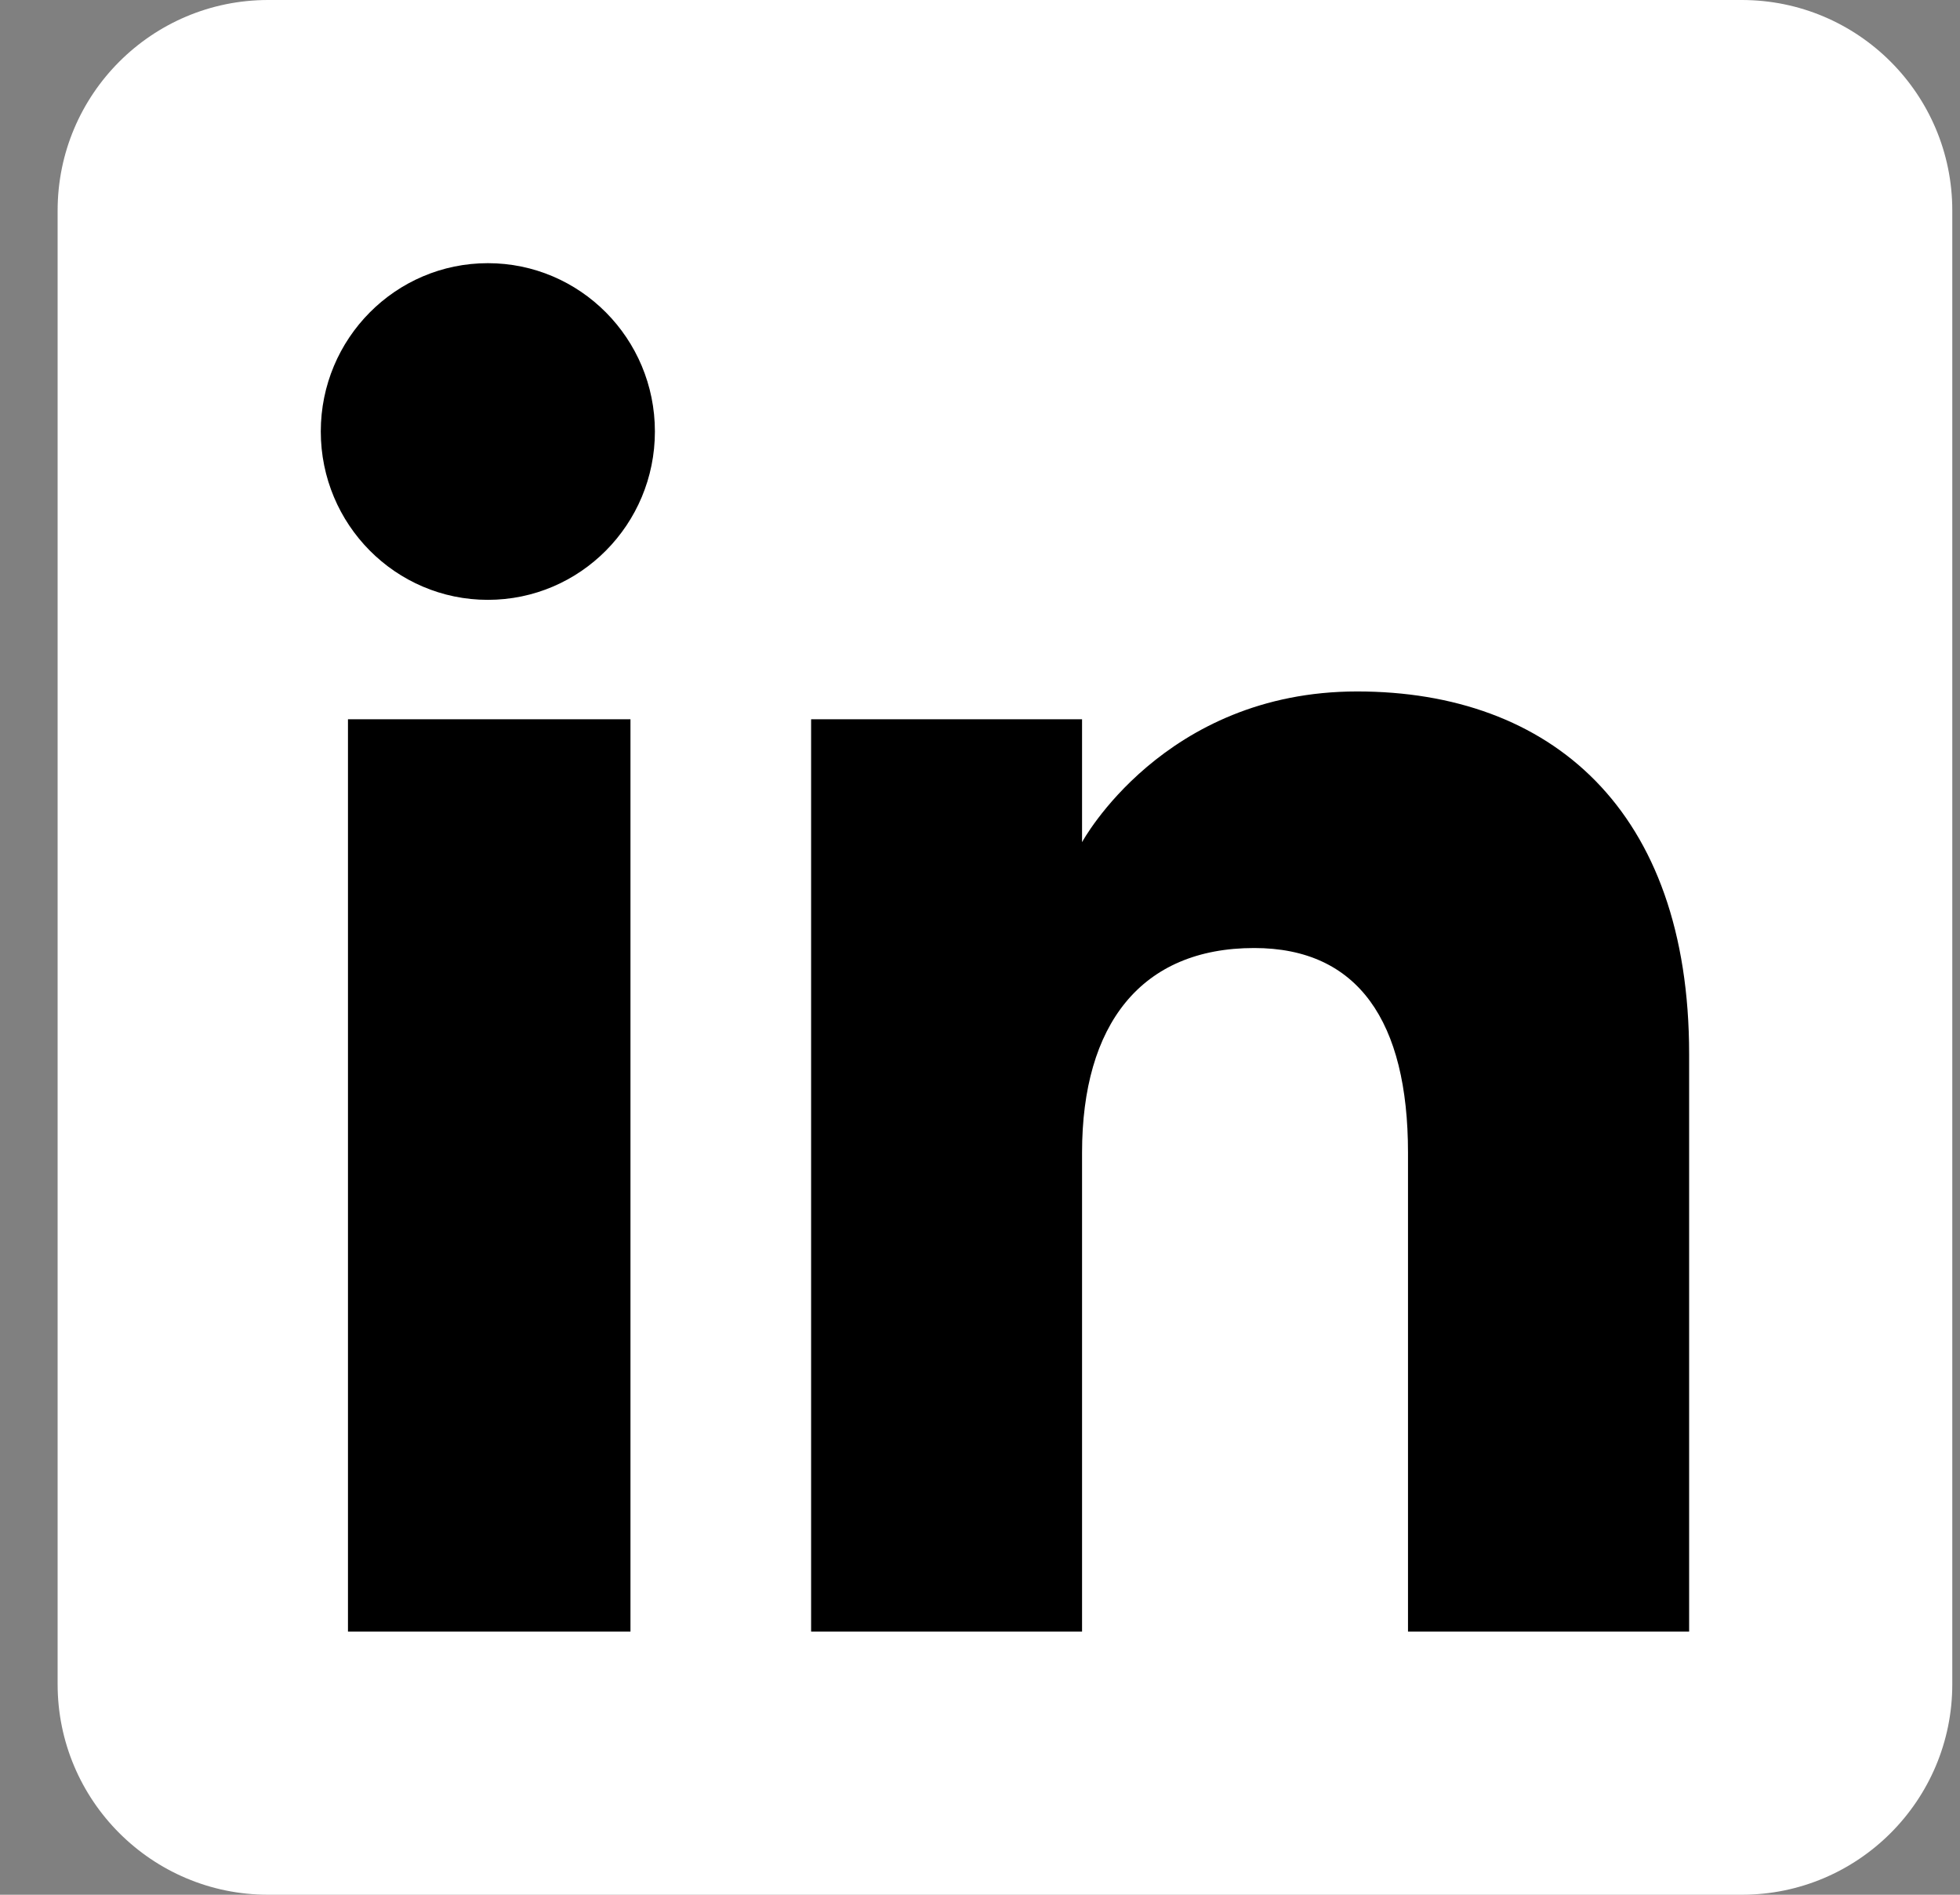
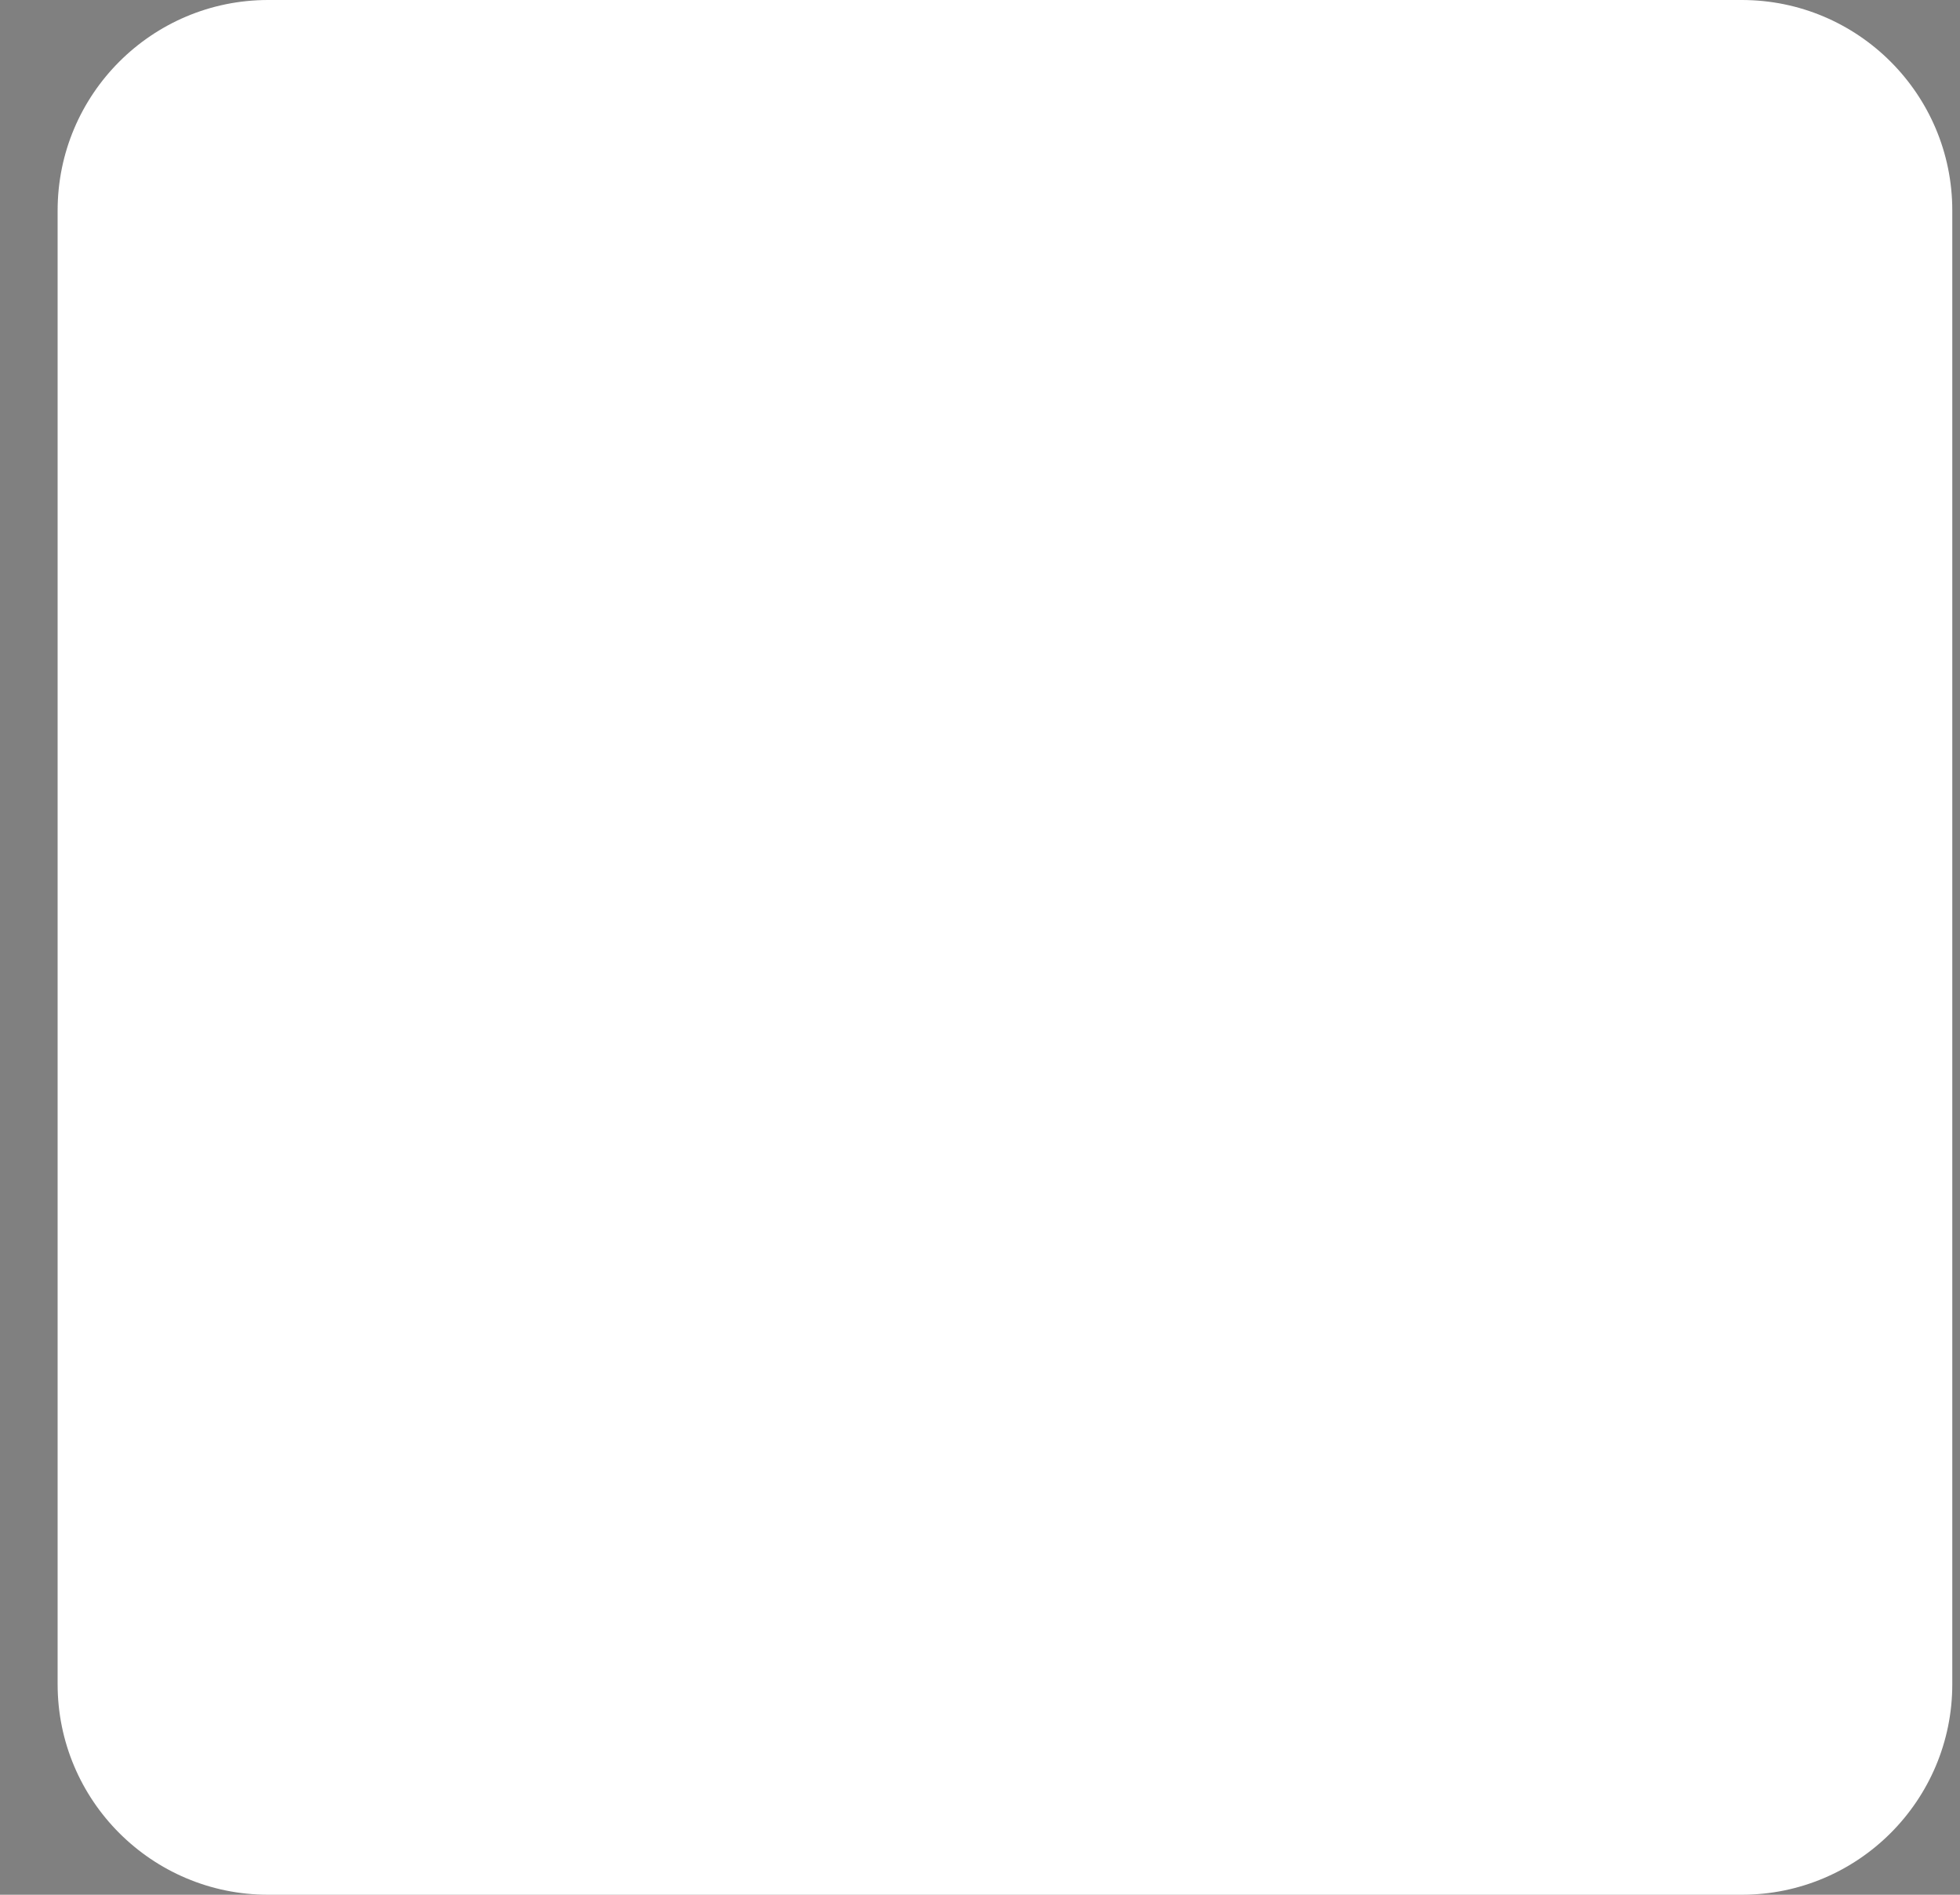
<svg xmlns="http://www.w3.org/2000/svg" width="30" height="29" viewBox="0 0 30 29" fill="none">
  <rect x="0" y="0" width="30" height="29" fill="#808080" stroke="none" />
  <path fill-rule="evenodd" clip-rule="evenodd" d="M4.104 29H26.66C28.439 29 29.882 27.557 29.882 25.778V3.222C29.882 1.443 28.439 0 26.66 0H4.104C2.325 0 0.882 1.443 0.882 3.222V25.778C0.882 27.557 2.325 29 4.104 29Z" fill="white" />
-   <path fill-rule="evenodd" clip-rule="evenodd" d="M25.854 24.972H21.551V17.643C21.551 15.633 20.787 14.51 19.197 14.51C17.466 14.51 16.562 15.679 16.562 17.643V24.972H12.415V11.009H16.562V12.89C16.562 12.89 17.809 10.583 20.772 10.583C23.734 10.583 25.854 12.391 25.854 16.132V24.972ZM7.467 9.181C6.055 9.181 4.91 8.027 4.91 6.604C4.91 5.182 6.055 4.028 7.467 4.028C8.88 4.028 10.024 5.182 10.024 6.604C10.024 8.027 8.88 9.181 7.467 9.181ZM5.326 24.972H9.65V11.009H5.326V24.972Z" fill="black" />
</svg>